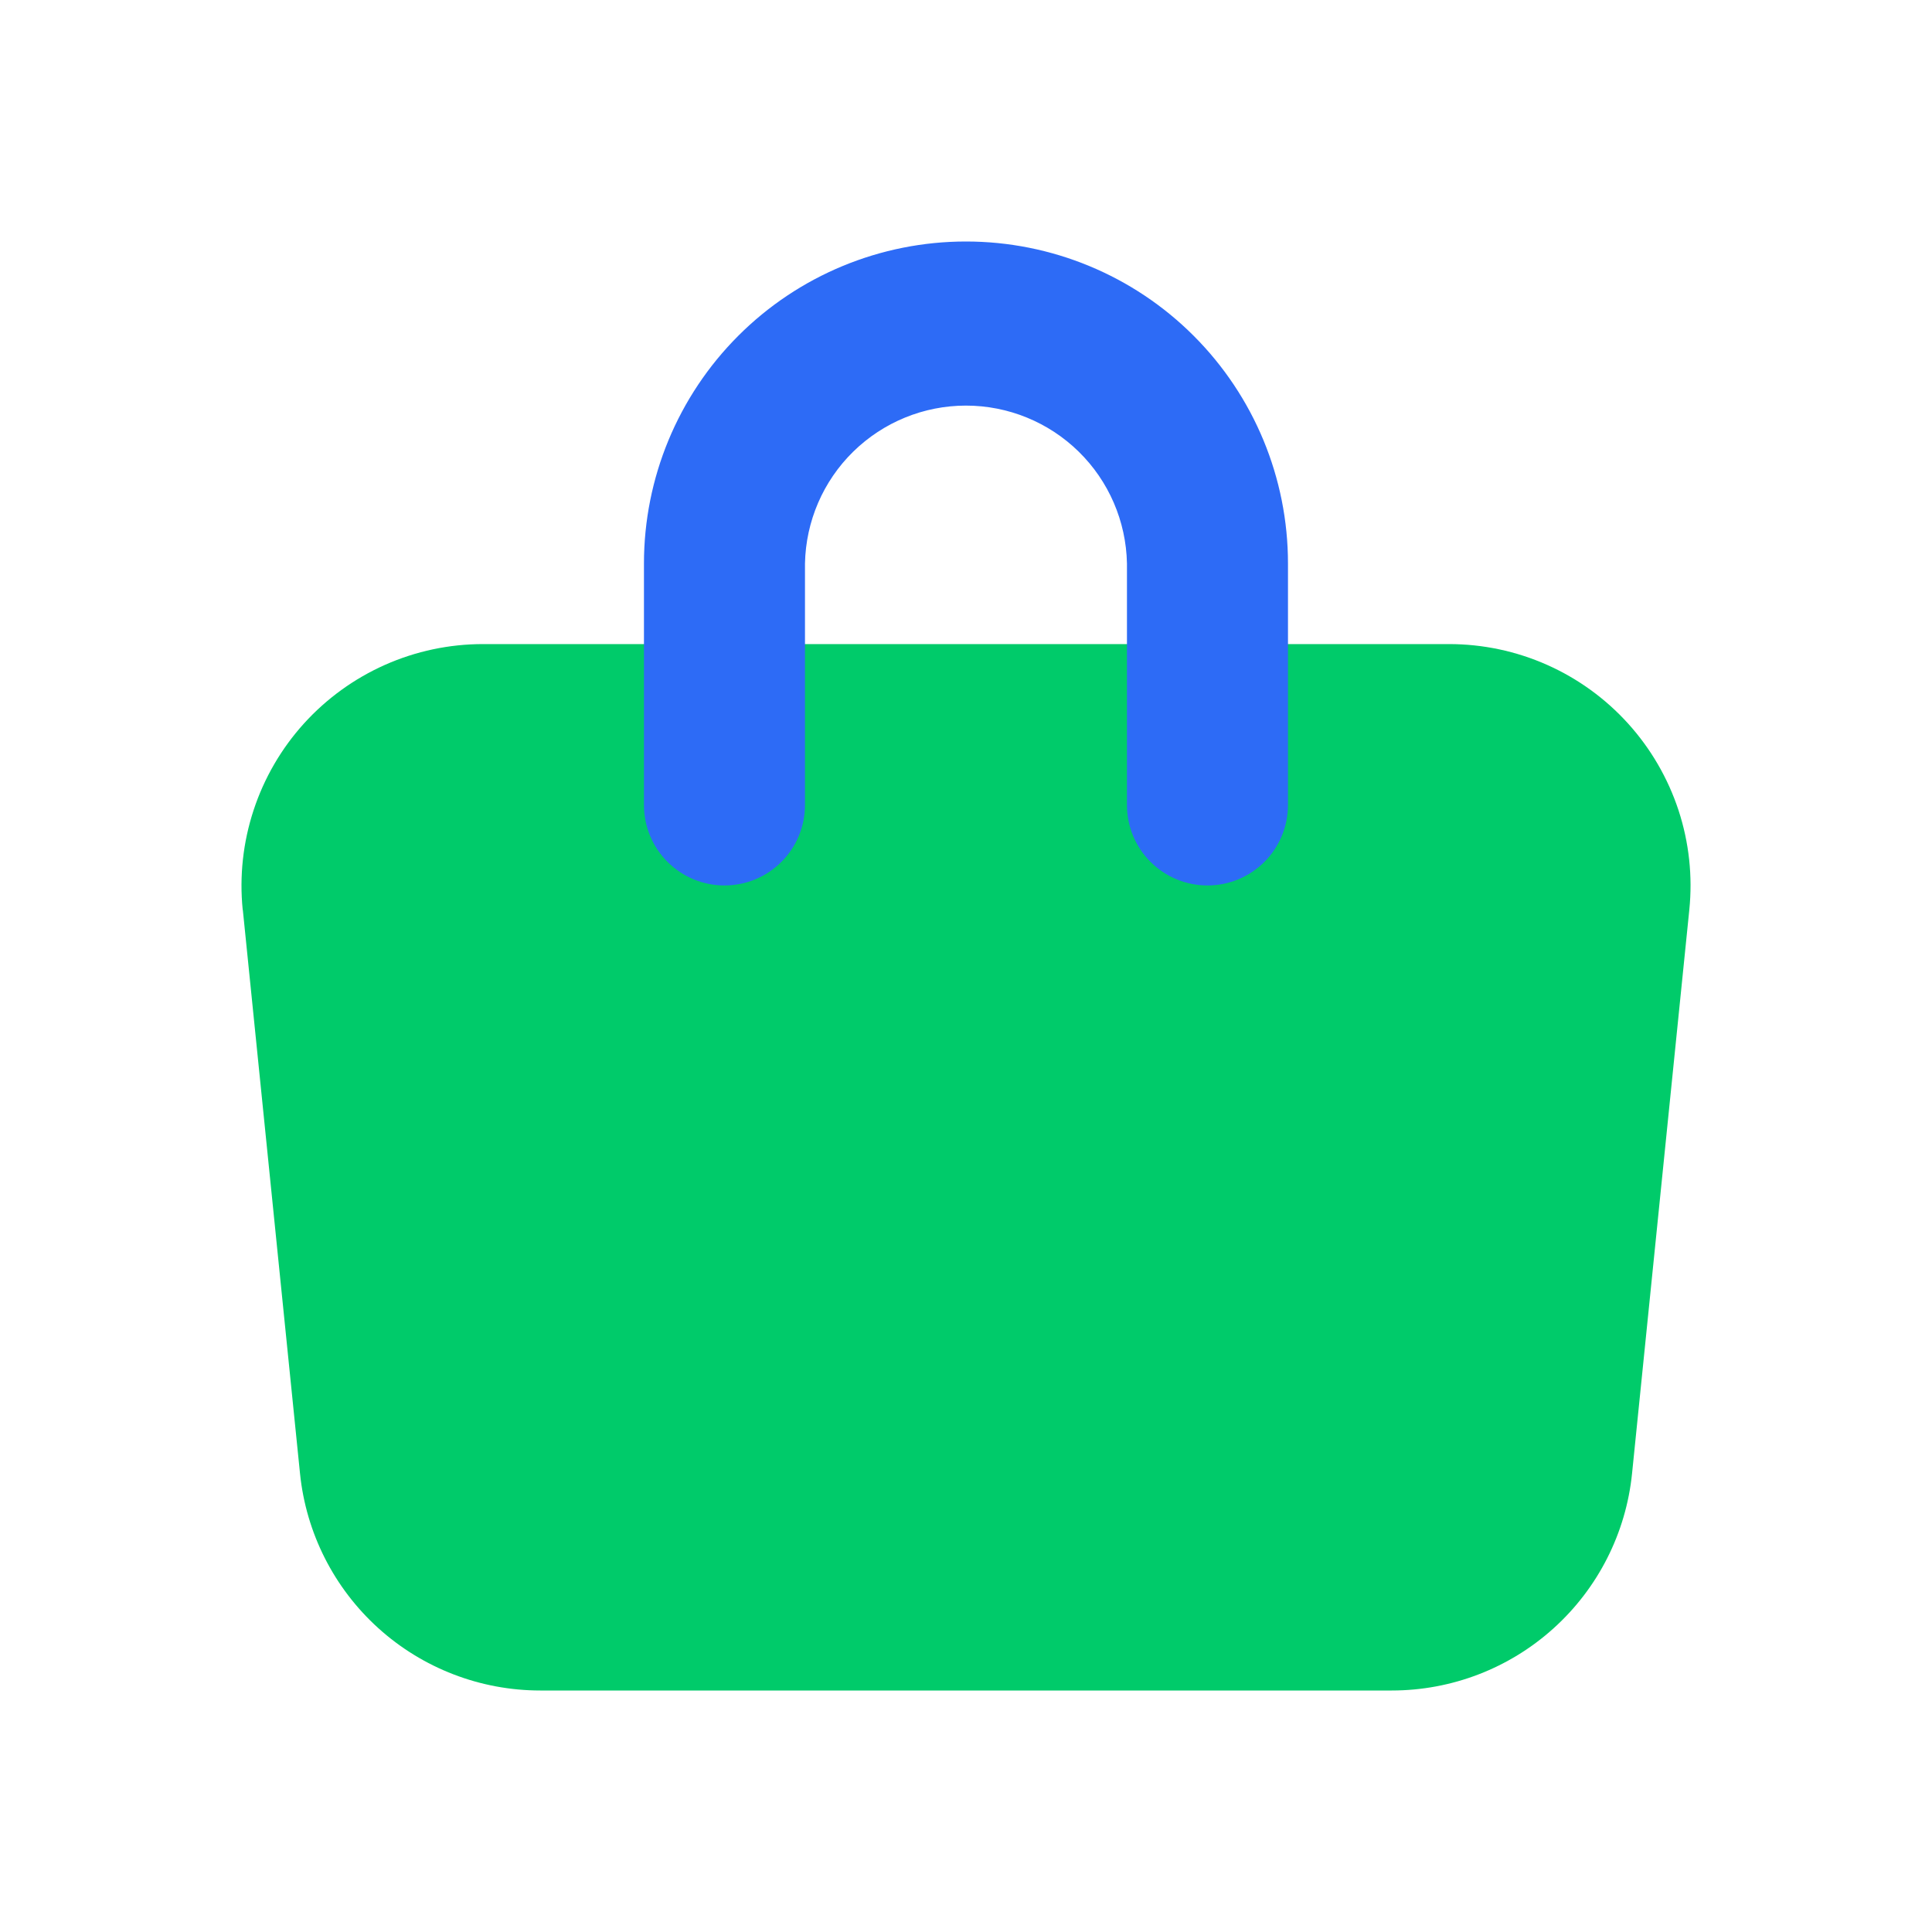
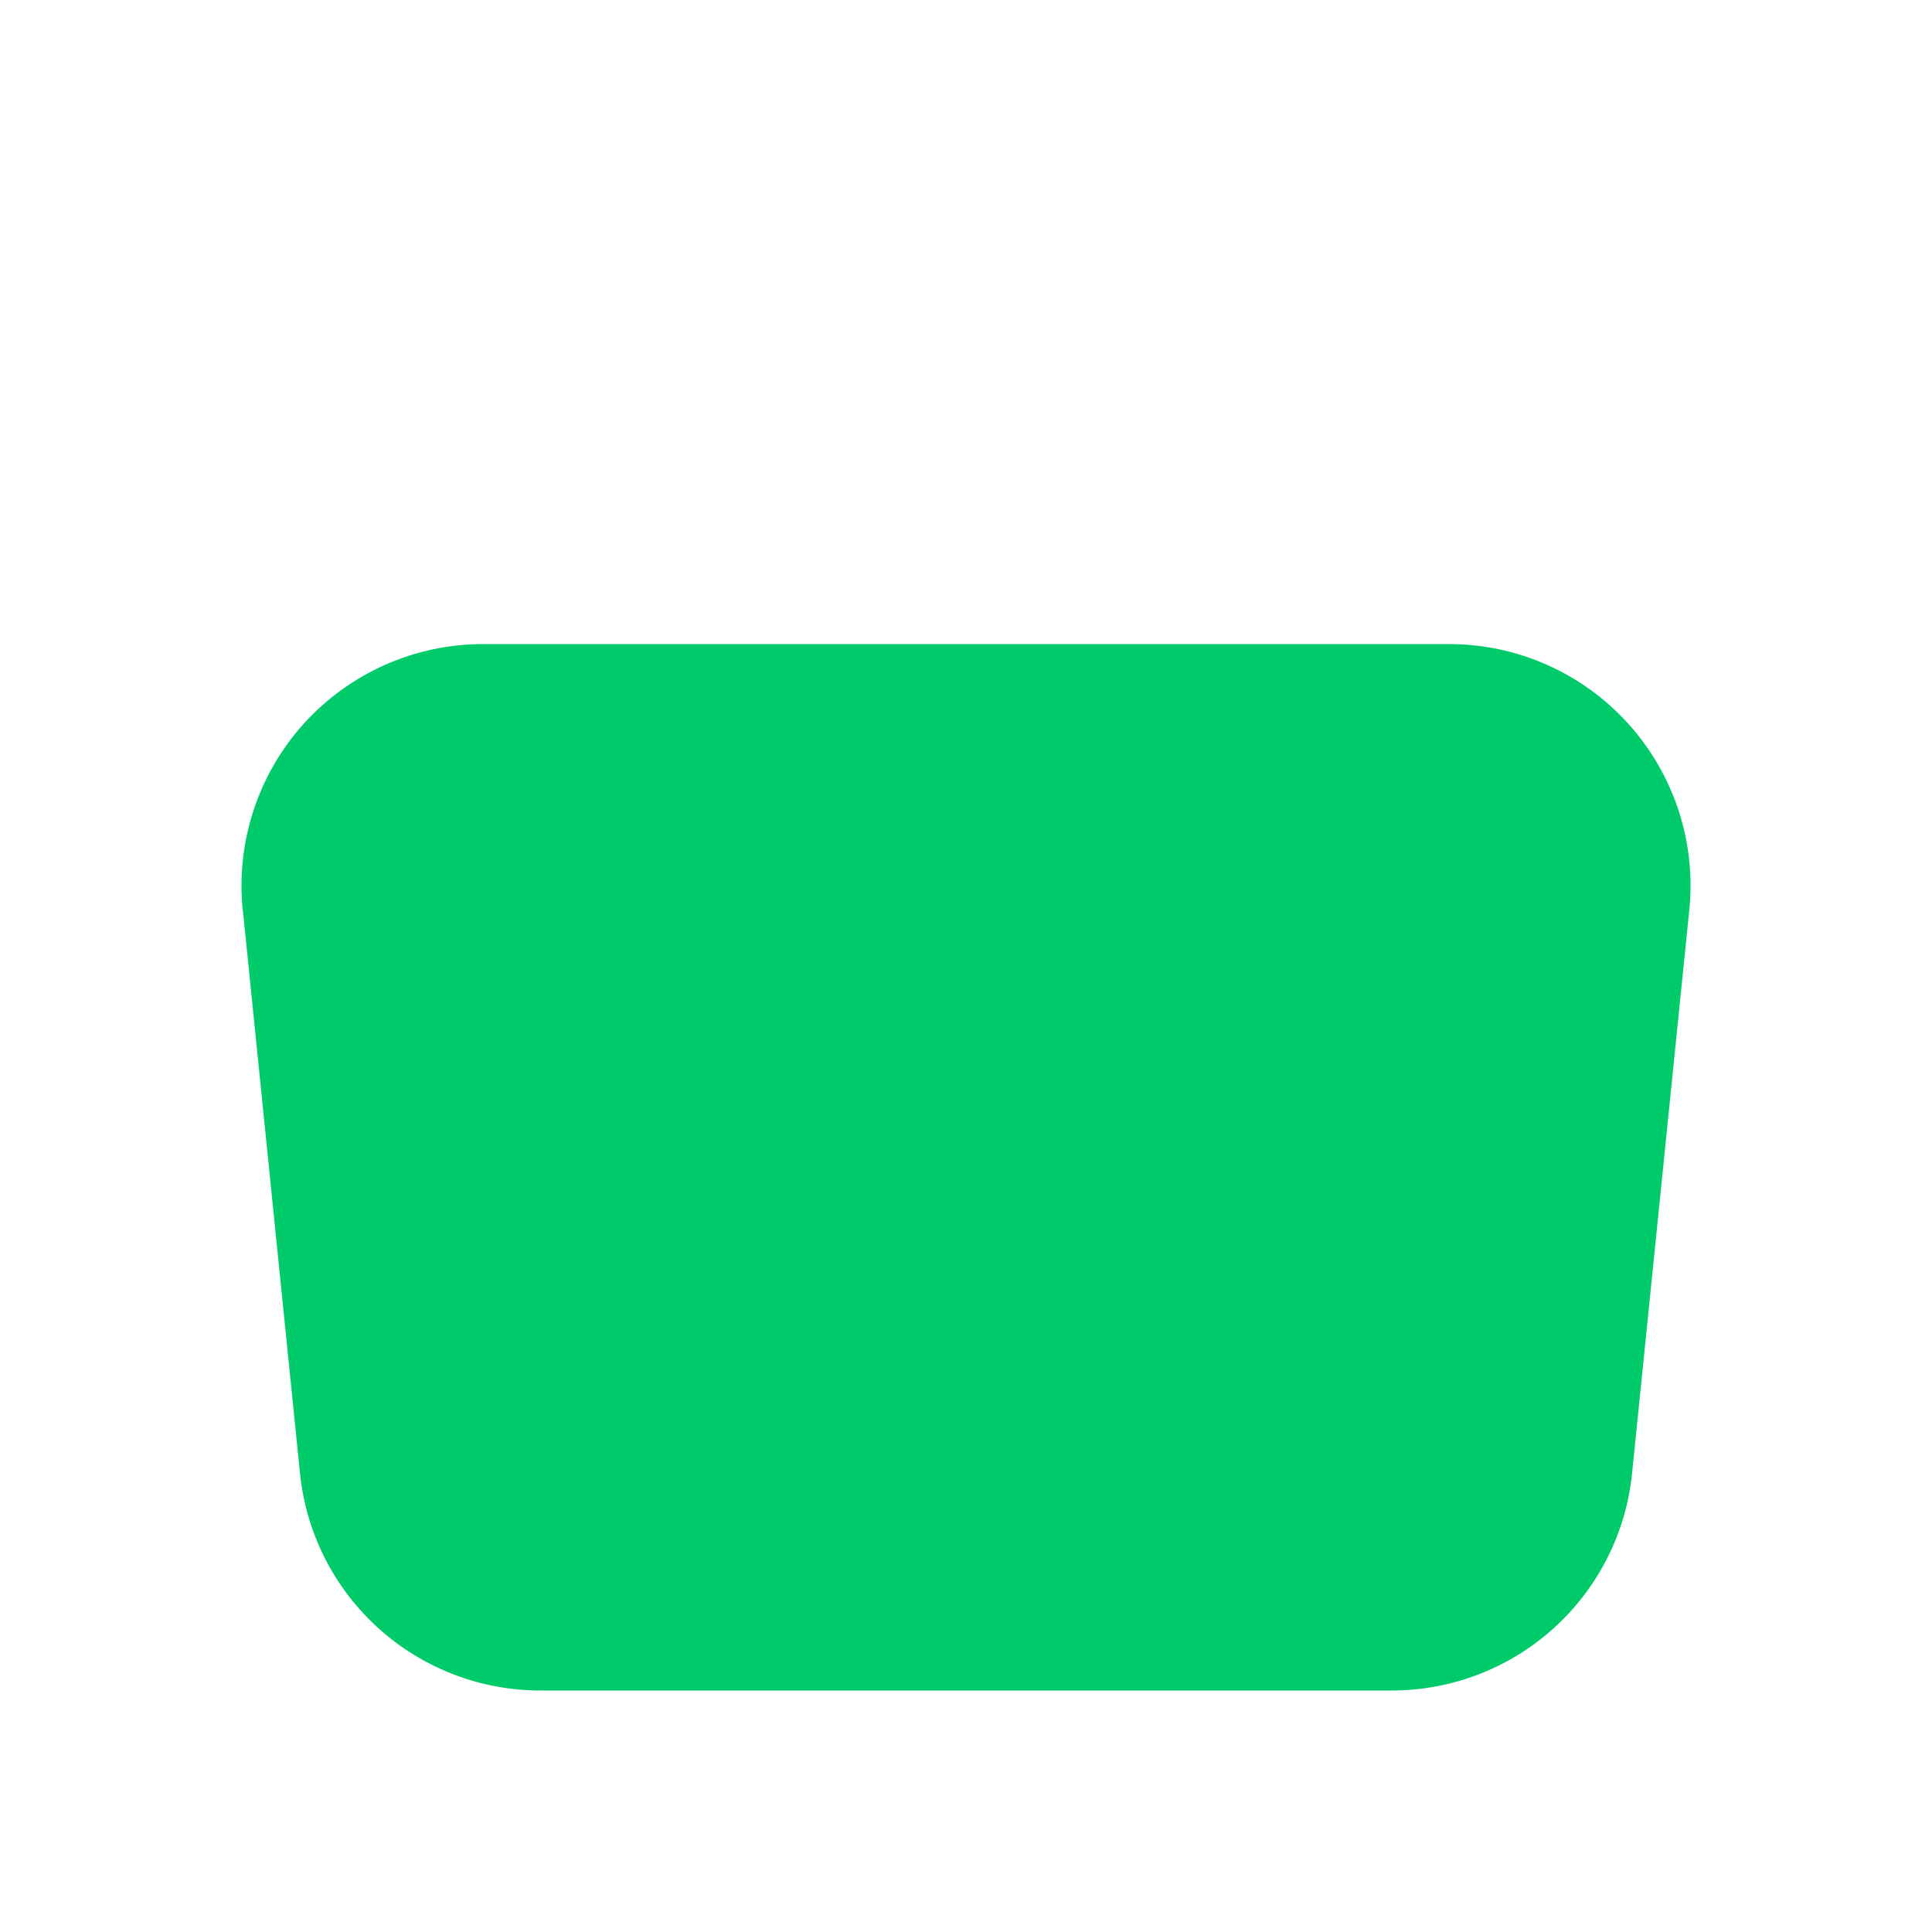
<svg xmlns="http://www.w3.org/2000/svg" width="32" height="32" viewBox="0 0 32 32" fill="none">
-   <path d="M4.02 15.07C3.964 14.514 4.025 13.952 4.2 13.42C4.374 12.889 4.658 12.4 5.033 11.985C5.408 11.571 5.866 11.239 6.377 11.012C6.888 10.785 7.441 10.668 8 10.668H24C24.56 10.668 25.113 10.785 25.624 11.012C26.135 11.239 26.593 11.571 26.968 11.986C27.343 12.401 27.627 12.89 27.802 13.422C27.976 13.953 28.037 14.515 27.98 15.072L27.032 24.405C26.932 25.391 26.469 26.304 25.734 26.968C24.999 27.633 24.043 28 23.052 28H8.949C7.958 28 7.002 27.632 6.267 26.968C5.532 26.304 5.069 25.39 4.969 24.404L4.022 15.071L4.02 15.07Z" fill="#00CB6A" />
-   <path fill-rule="evenodd" clip-rule="evenodd" d="M10.666 9.333C10.666 7.918 11.228 6.562 12.228 5.562C13.228 4.561 14.585 4 15.999 4C17.414 4 18.771 4.561 19.771 5.562C20.771 6.562 21.333 7.918 21.333 9.333V13.333C21.333 13.687 21.192 14.026 20.942 14.276C20.692 14.526 20.353 14.666 20 14.666C19.646 14.666 19.307 14.526 19.057 14.276C18.806 14.026 18.666 13.687 18.666 13.333V9.333C18.652 8.635 18.366 7.97 17.867 7.481C17.368 6.992 16.698 6.718 15.999 6.718C15.301 6.718 14.631 6.992 14.132 7.481C13.633 7.97 13.347 8.635 13.333 9.333V13.333C13.333 13.687 13.193 14.026 12.942 14.276C12.692 14.526 12.353 14.666 11.999 14.666C11.646 14.666 11.307 14.526 11.057 14.276C10.806 14.026 10.666 13.687 10.666 13.333V9.333Z" fill="#2D6BF6" />
+   <path d="M4.02 15.07C3.964 14.514 4.025 13.952 4.2 13.42C4.374 12.889 4.658 12.4 5.033 11.985C5.408 11.571 5.866 11.239 6.377 11.012C6.888 10.785 7.441 10.668 8 10.668H24C24.56 10.668 25.113 10.785 25.624 11.012C26.135 11.239 26.593 11.571 26.968 11.986C27.343 12.401 27.627 12.89 27.802 13.422C27.976 13.953 28.037 14.515 27.98 15.072L27.032 24.405C26.932 25.391 26.469 26.304 25.734 26.968C24.999 27.633 24.043 28 23.052 28H8.949C7.958 28 7.002 27.632 6.267 26.968C5.532 26.304 5.069 25.39 4.969 24.404L4.022 15.071Z" fill="#00CB6A" />
</svg>